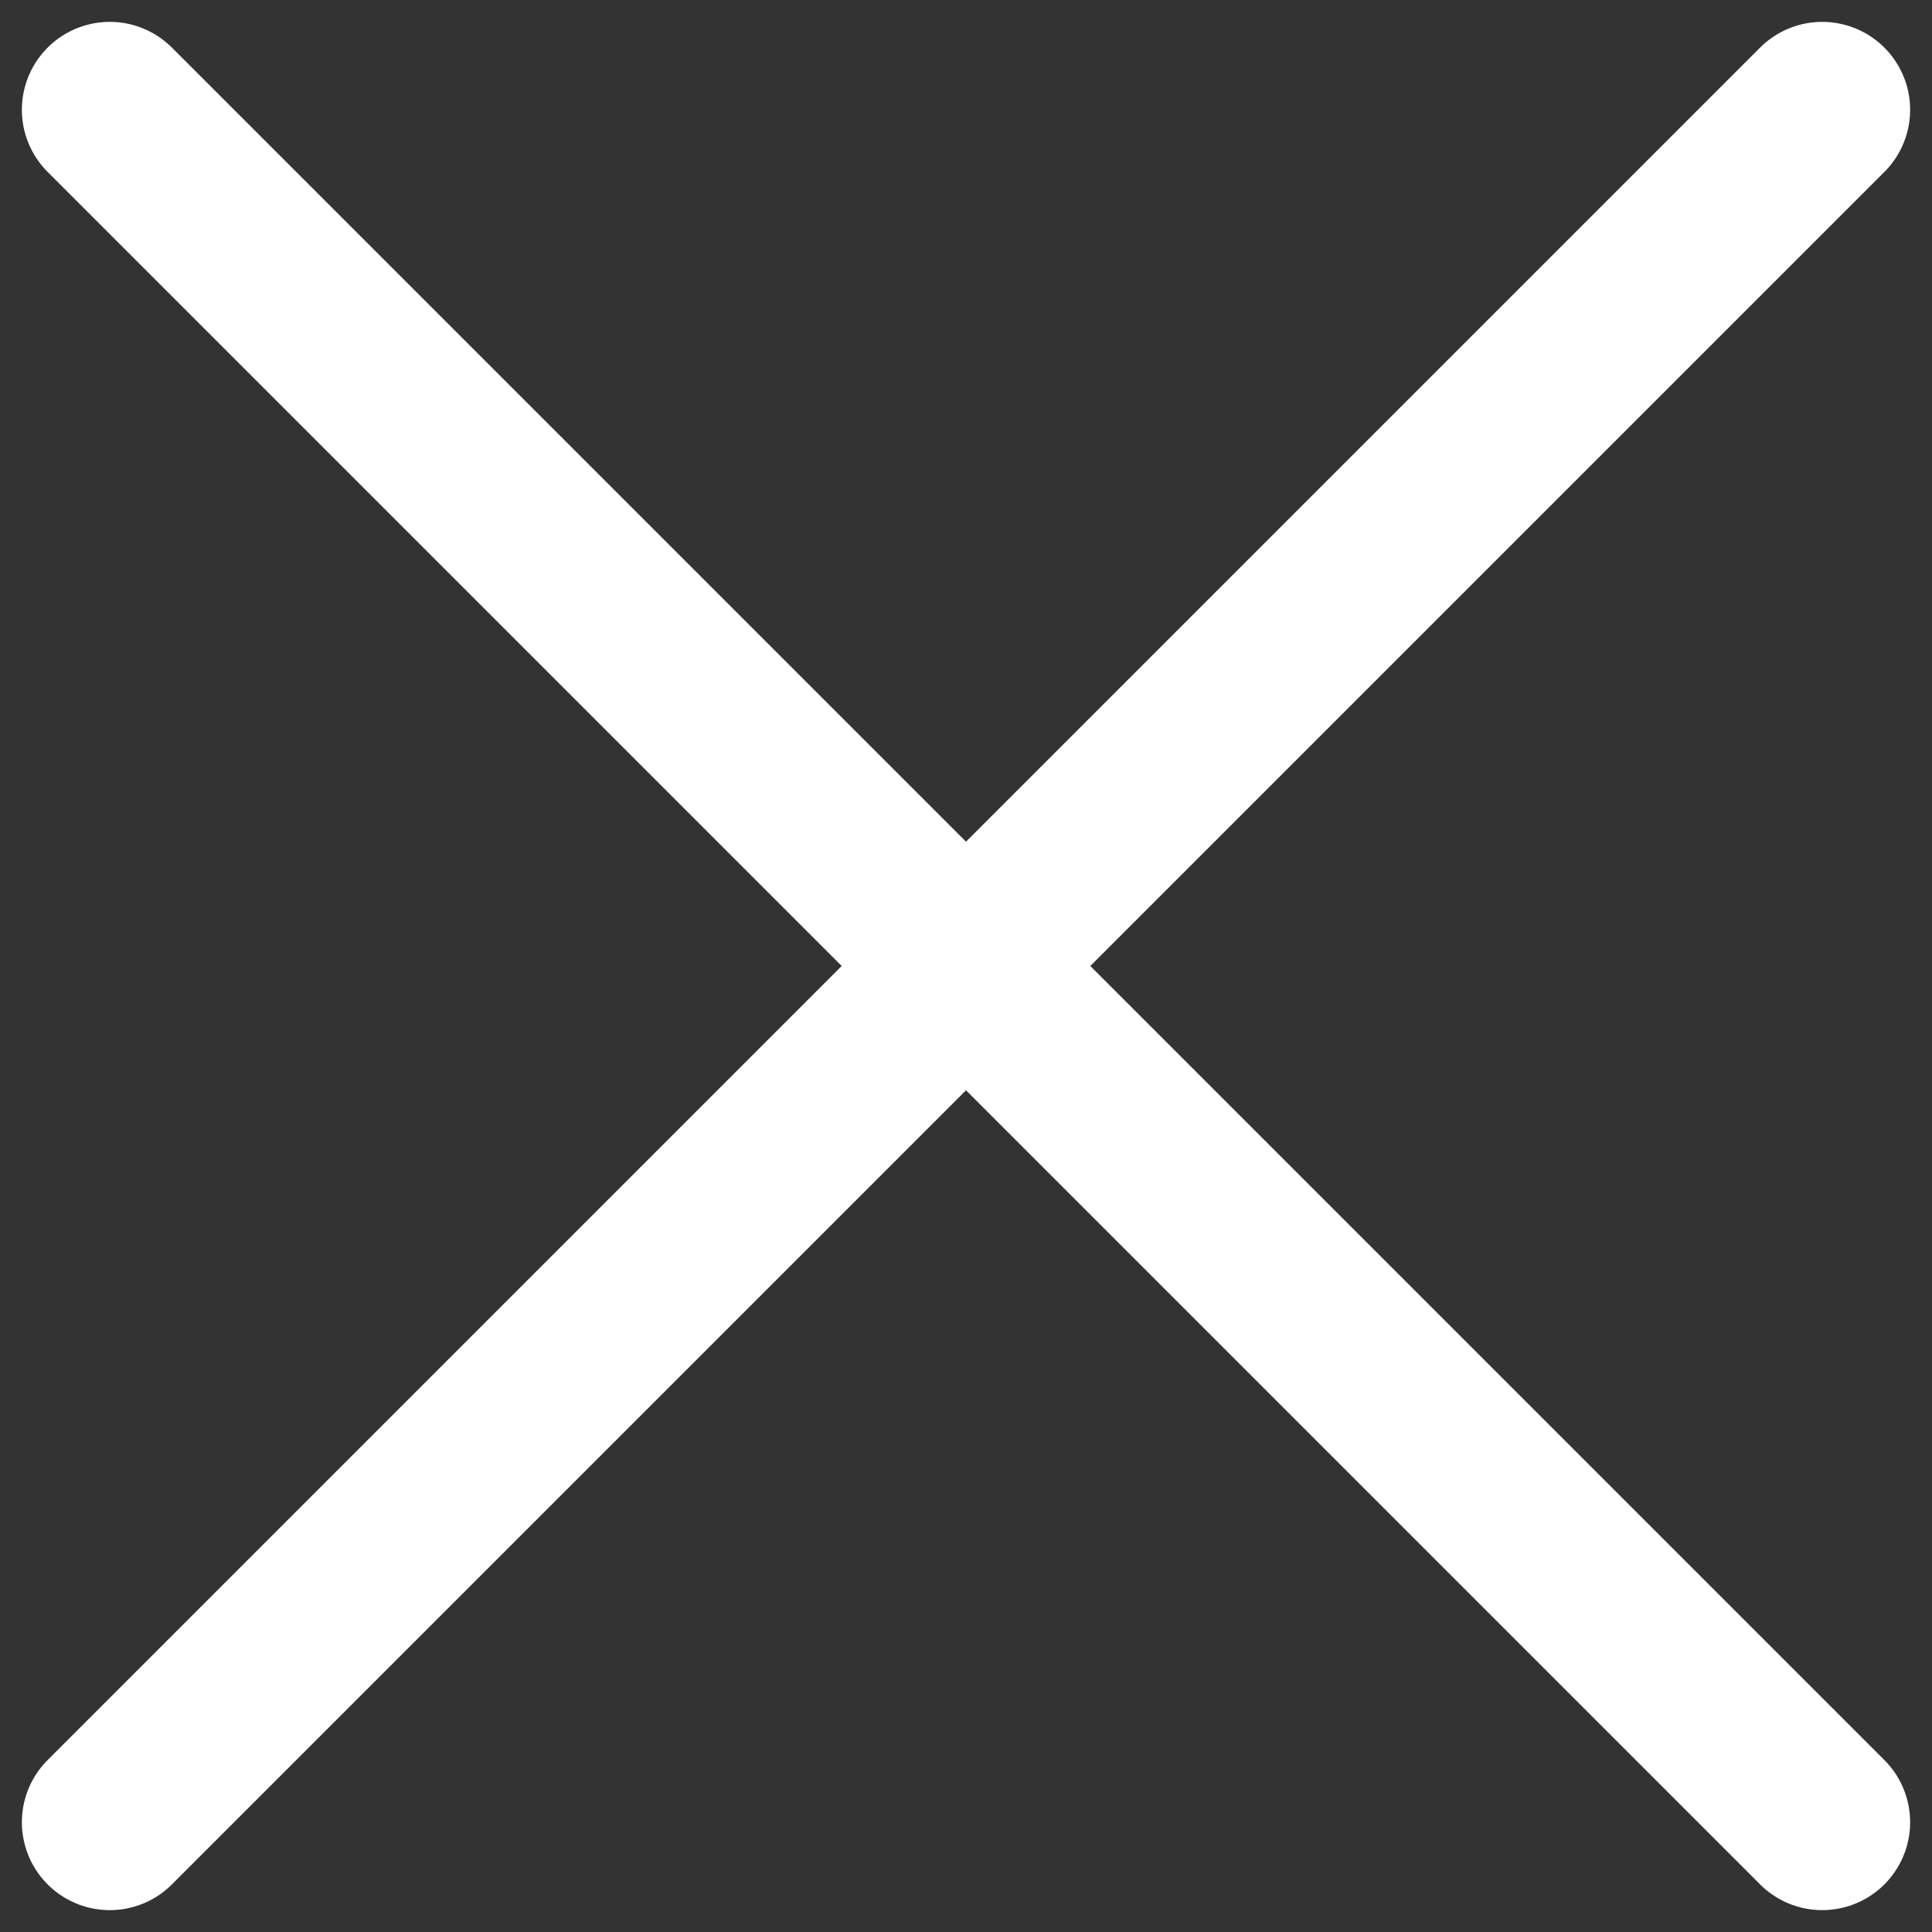
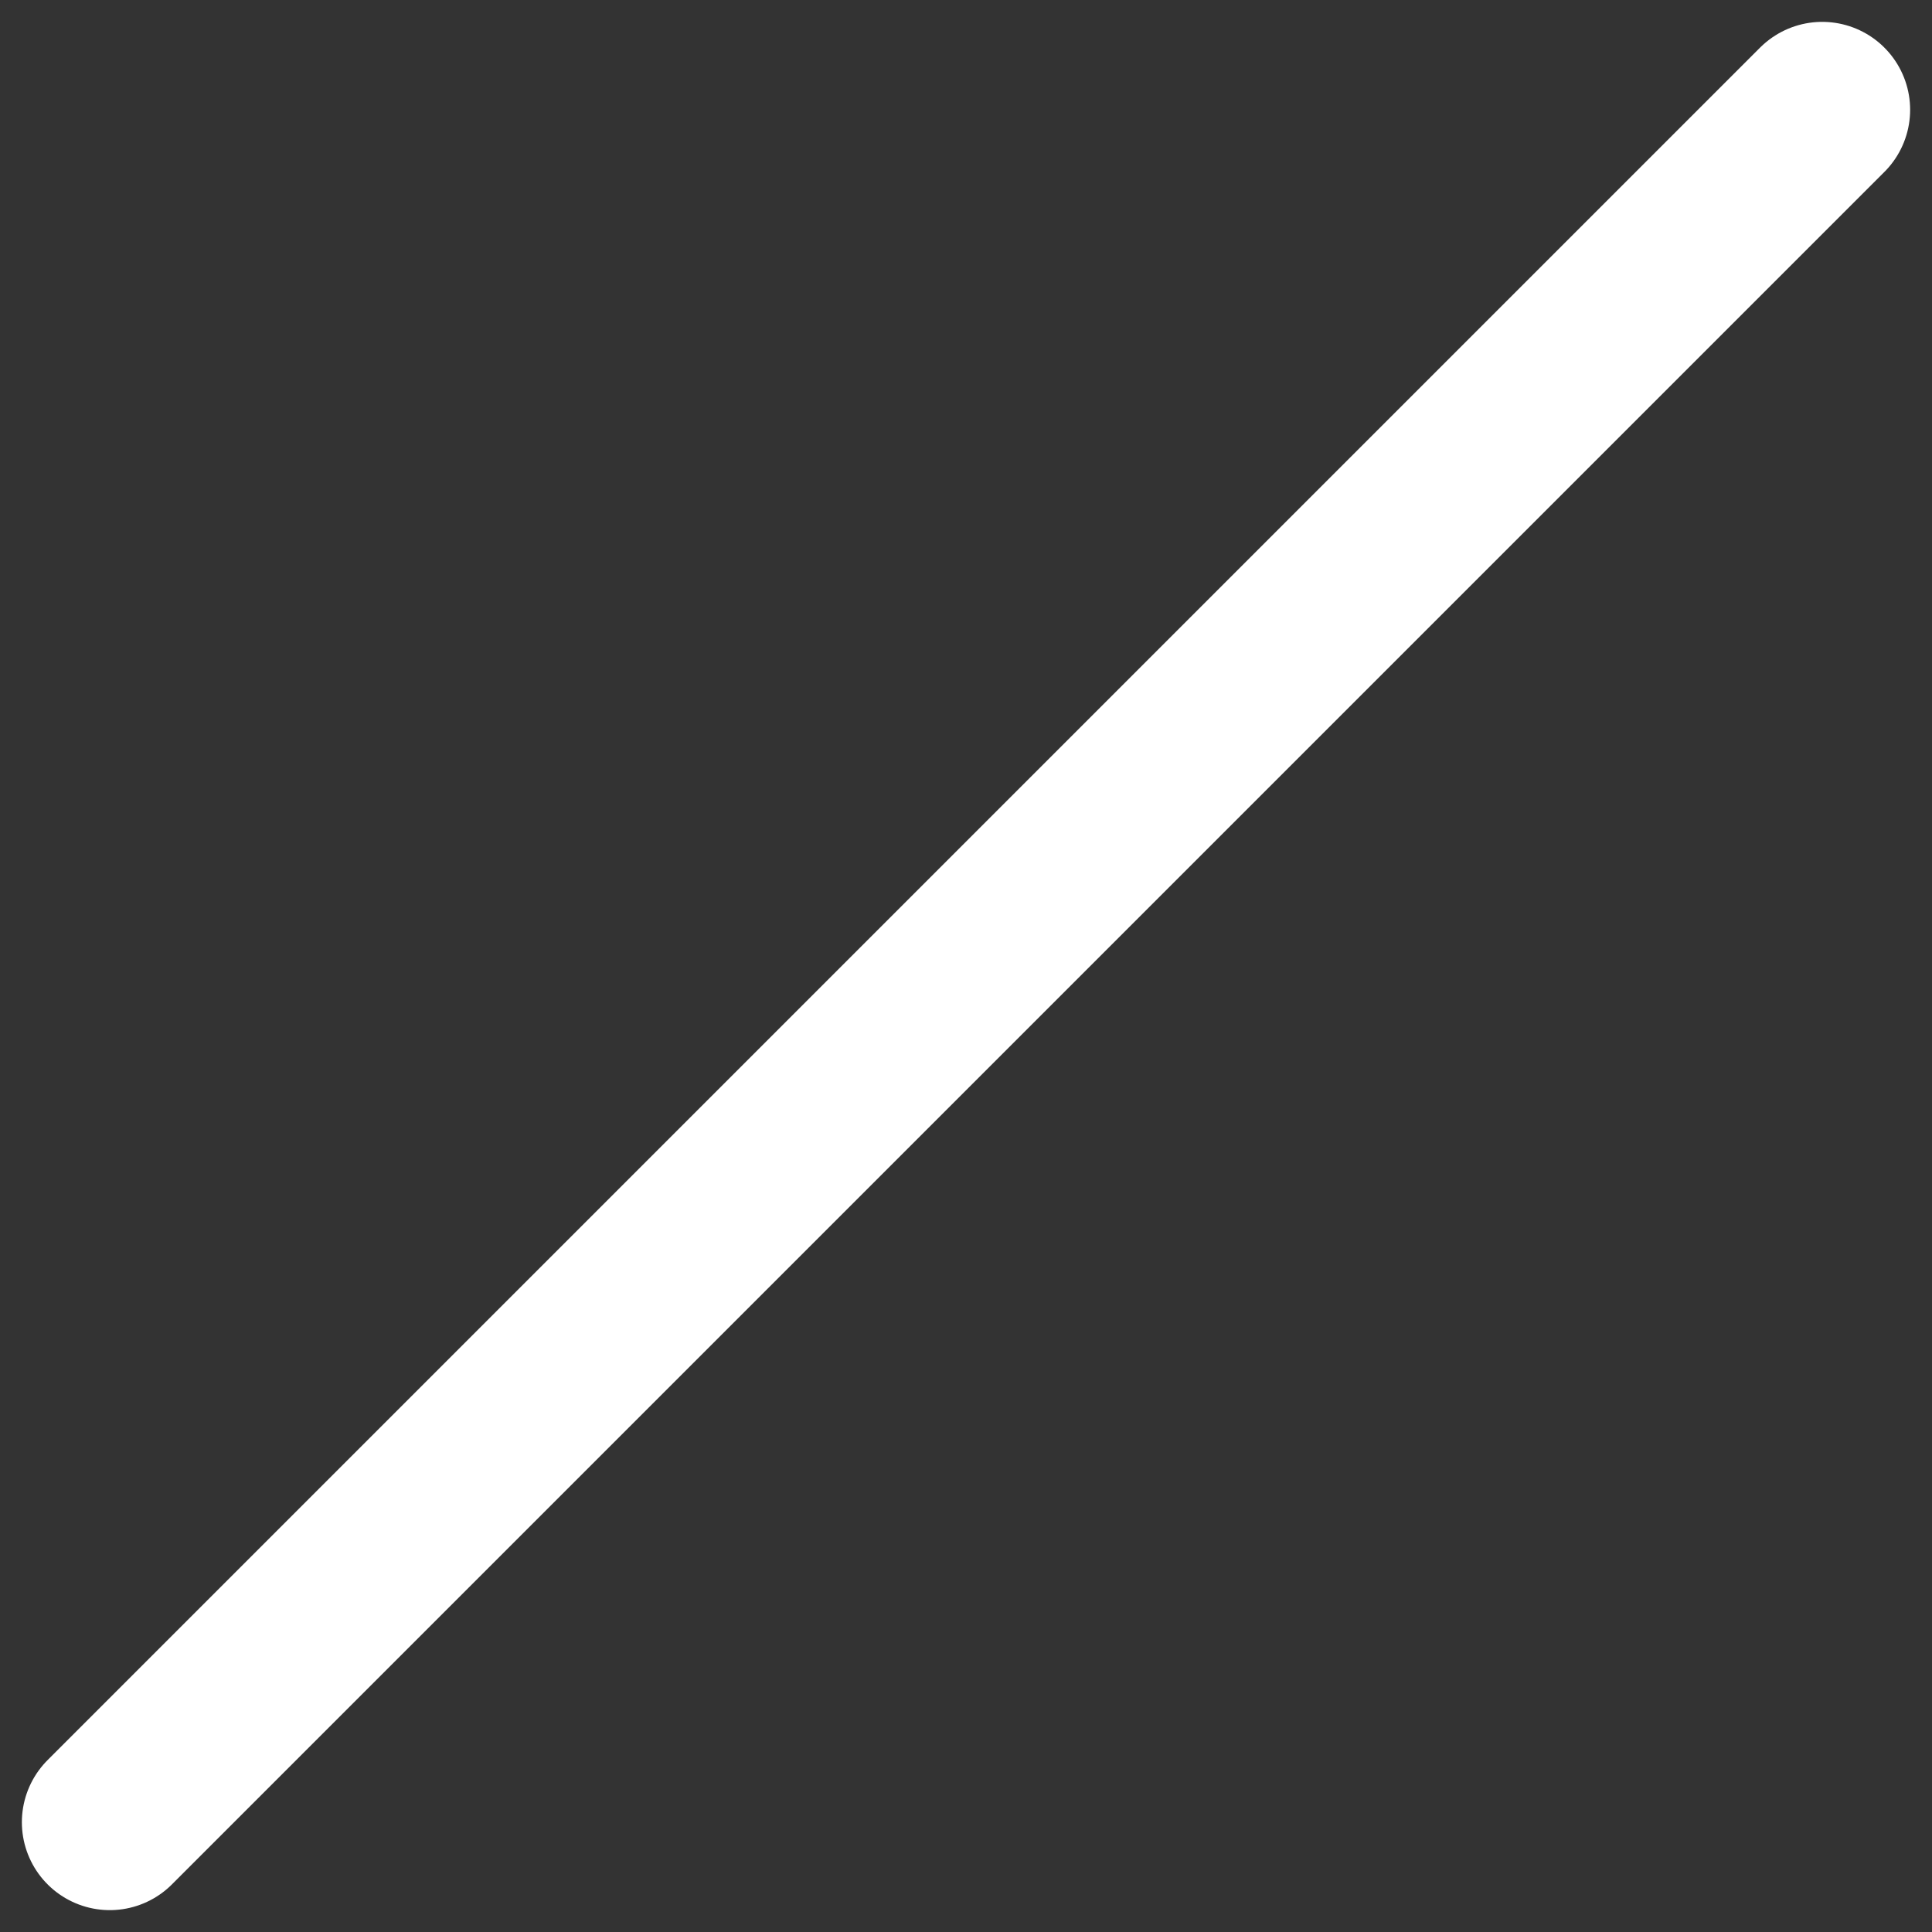
<svg xmlns="http://www.w3.org/2000/svg" width="22" height="22" viewBox="0 0 22 22" fill="none">
  <rect x="0" y="0" width="22" height="22" fill="#333333" stroke="none" />
-   <path d="M1.25 20.75L20.75 1.25M1.25 1.25L20.75 20.75" stroke="white" stroke-width="2.002" stroke-linecap="round" stroke-linejoin="round" />
+   <path d="M1.25 20.75L20.75 1.25M1.25 1.25" stroke="white" stroke-width="2.002" stroke-linecap="round" stroke-linejoin="round" />
</svg>